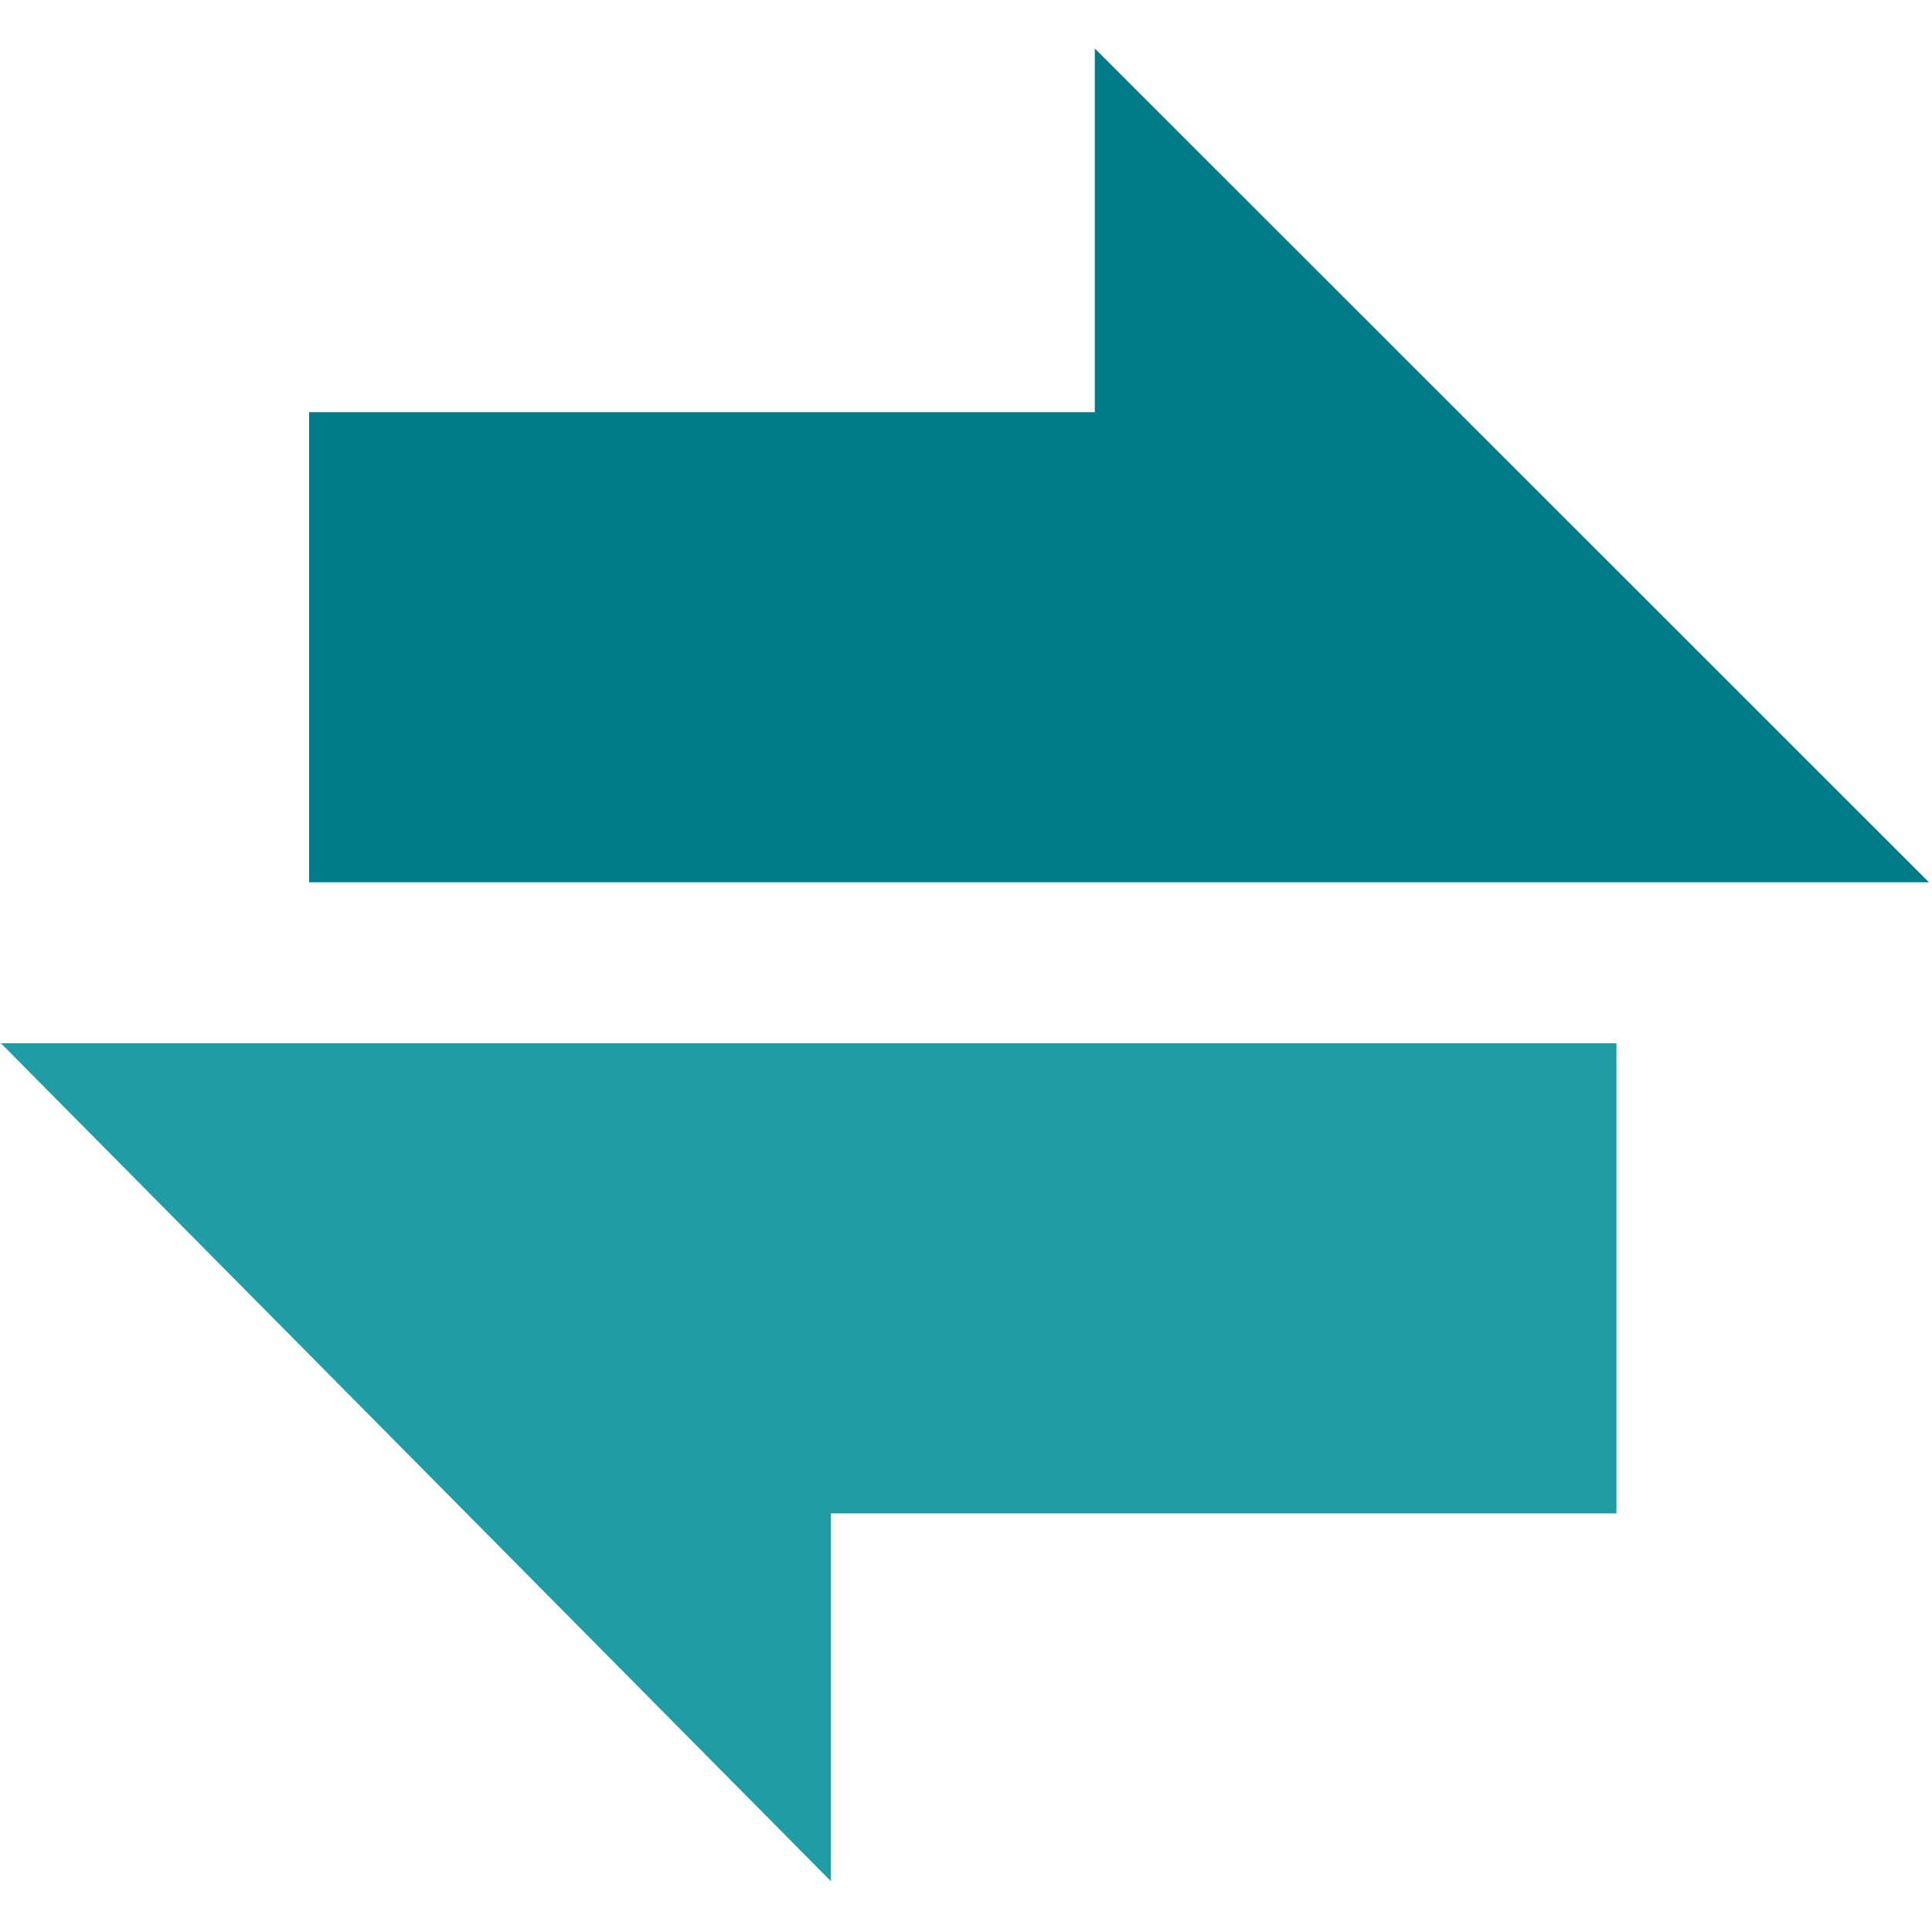
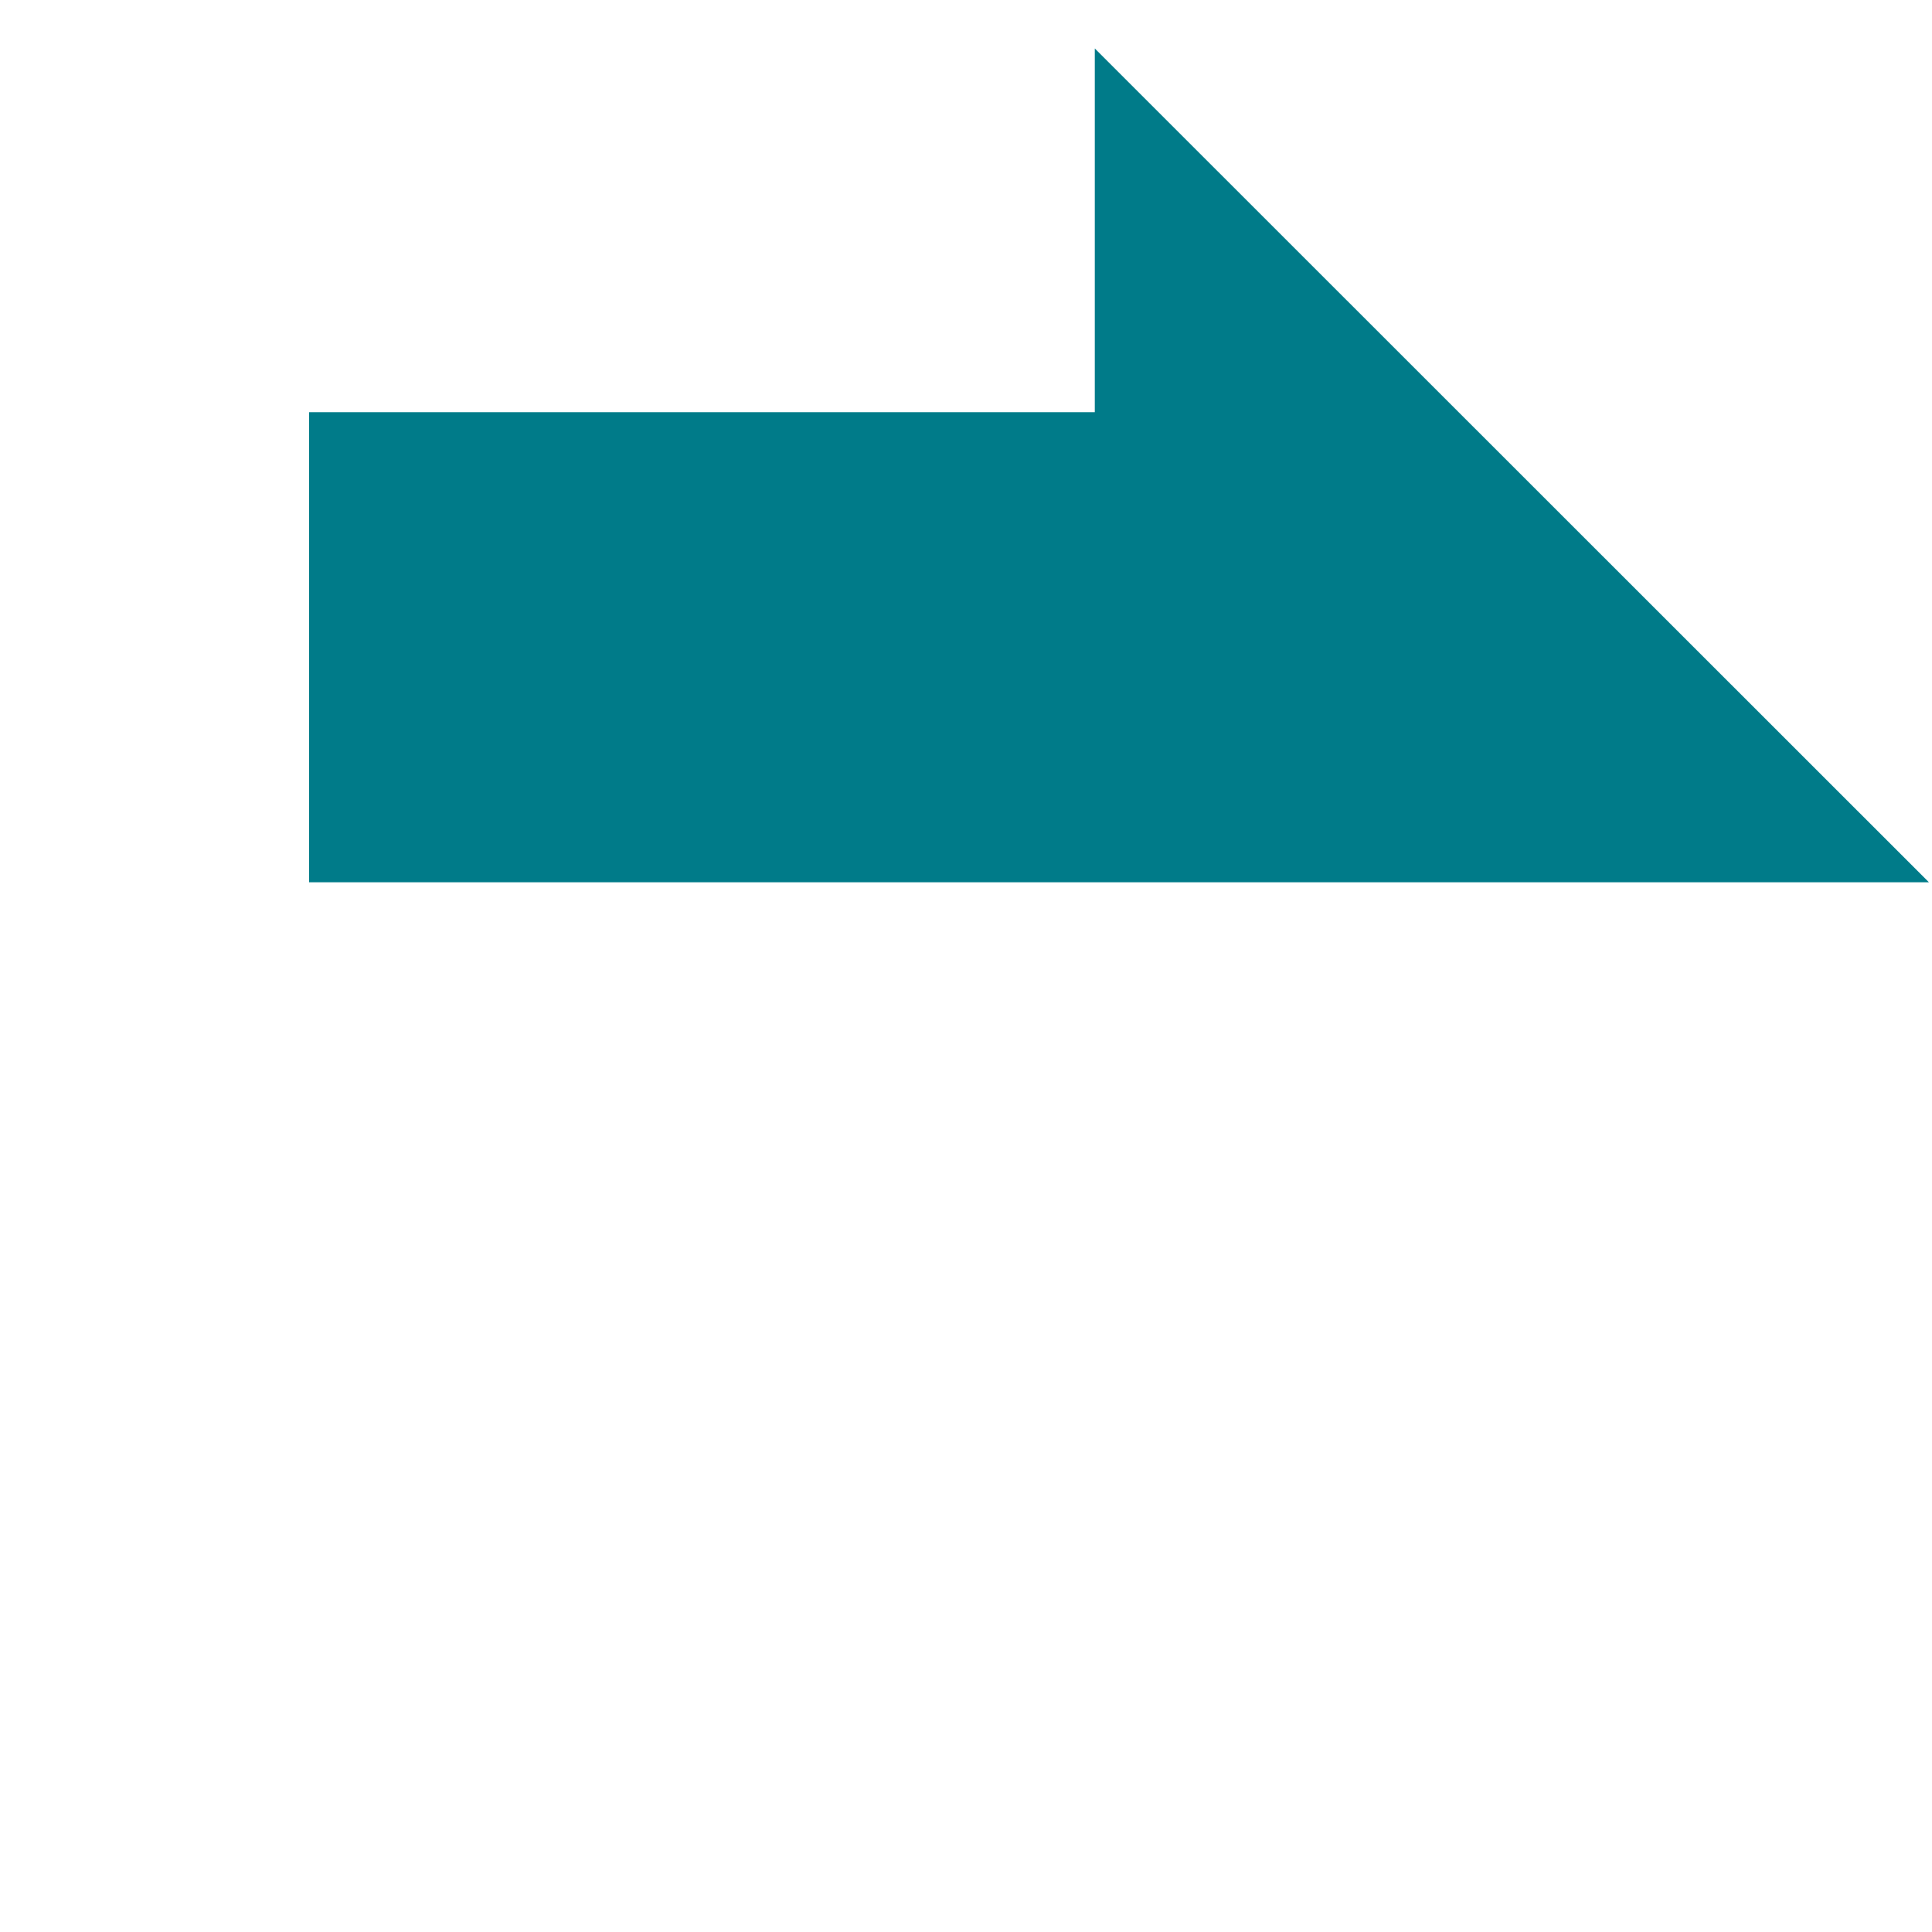
<svg xmlns="http://www.w3.org/2000/svg" id="Layer_1" data-name="Layer 1" viewBox="0 0 300 300">
  <defs>
    <style>.cls-1{fill:#007b89;}.cls-2{fill:#219ca5;}</style>
  </defs>
  <title>Artboard 1</title>
  <polygon class="cls-1" points="299.524 137 48 137 48 64 170 64 170 7.528 299.524 137" />
-   <polygon class="cls-2" points="0.146 162 251 162 251 235 129 235 129 292.092 0.146 162" />
</svg>